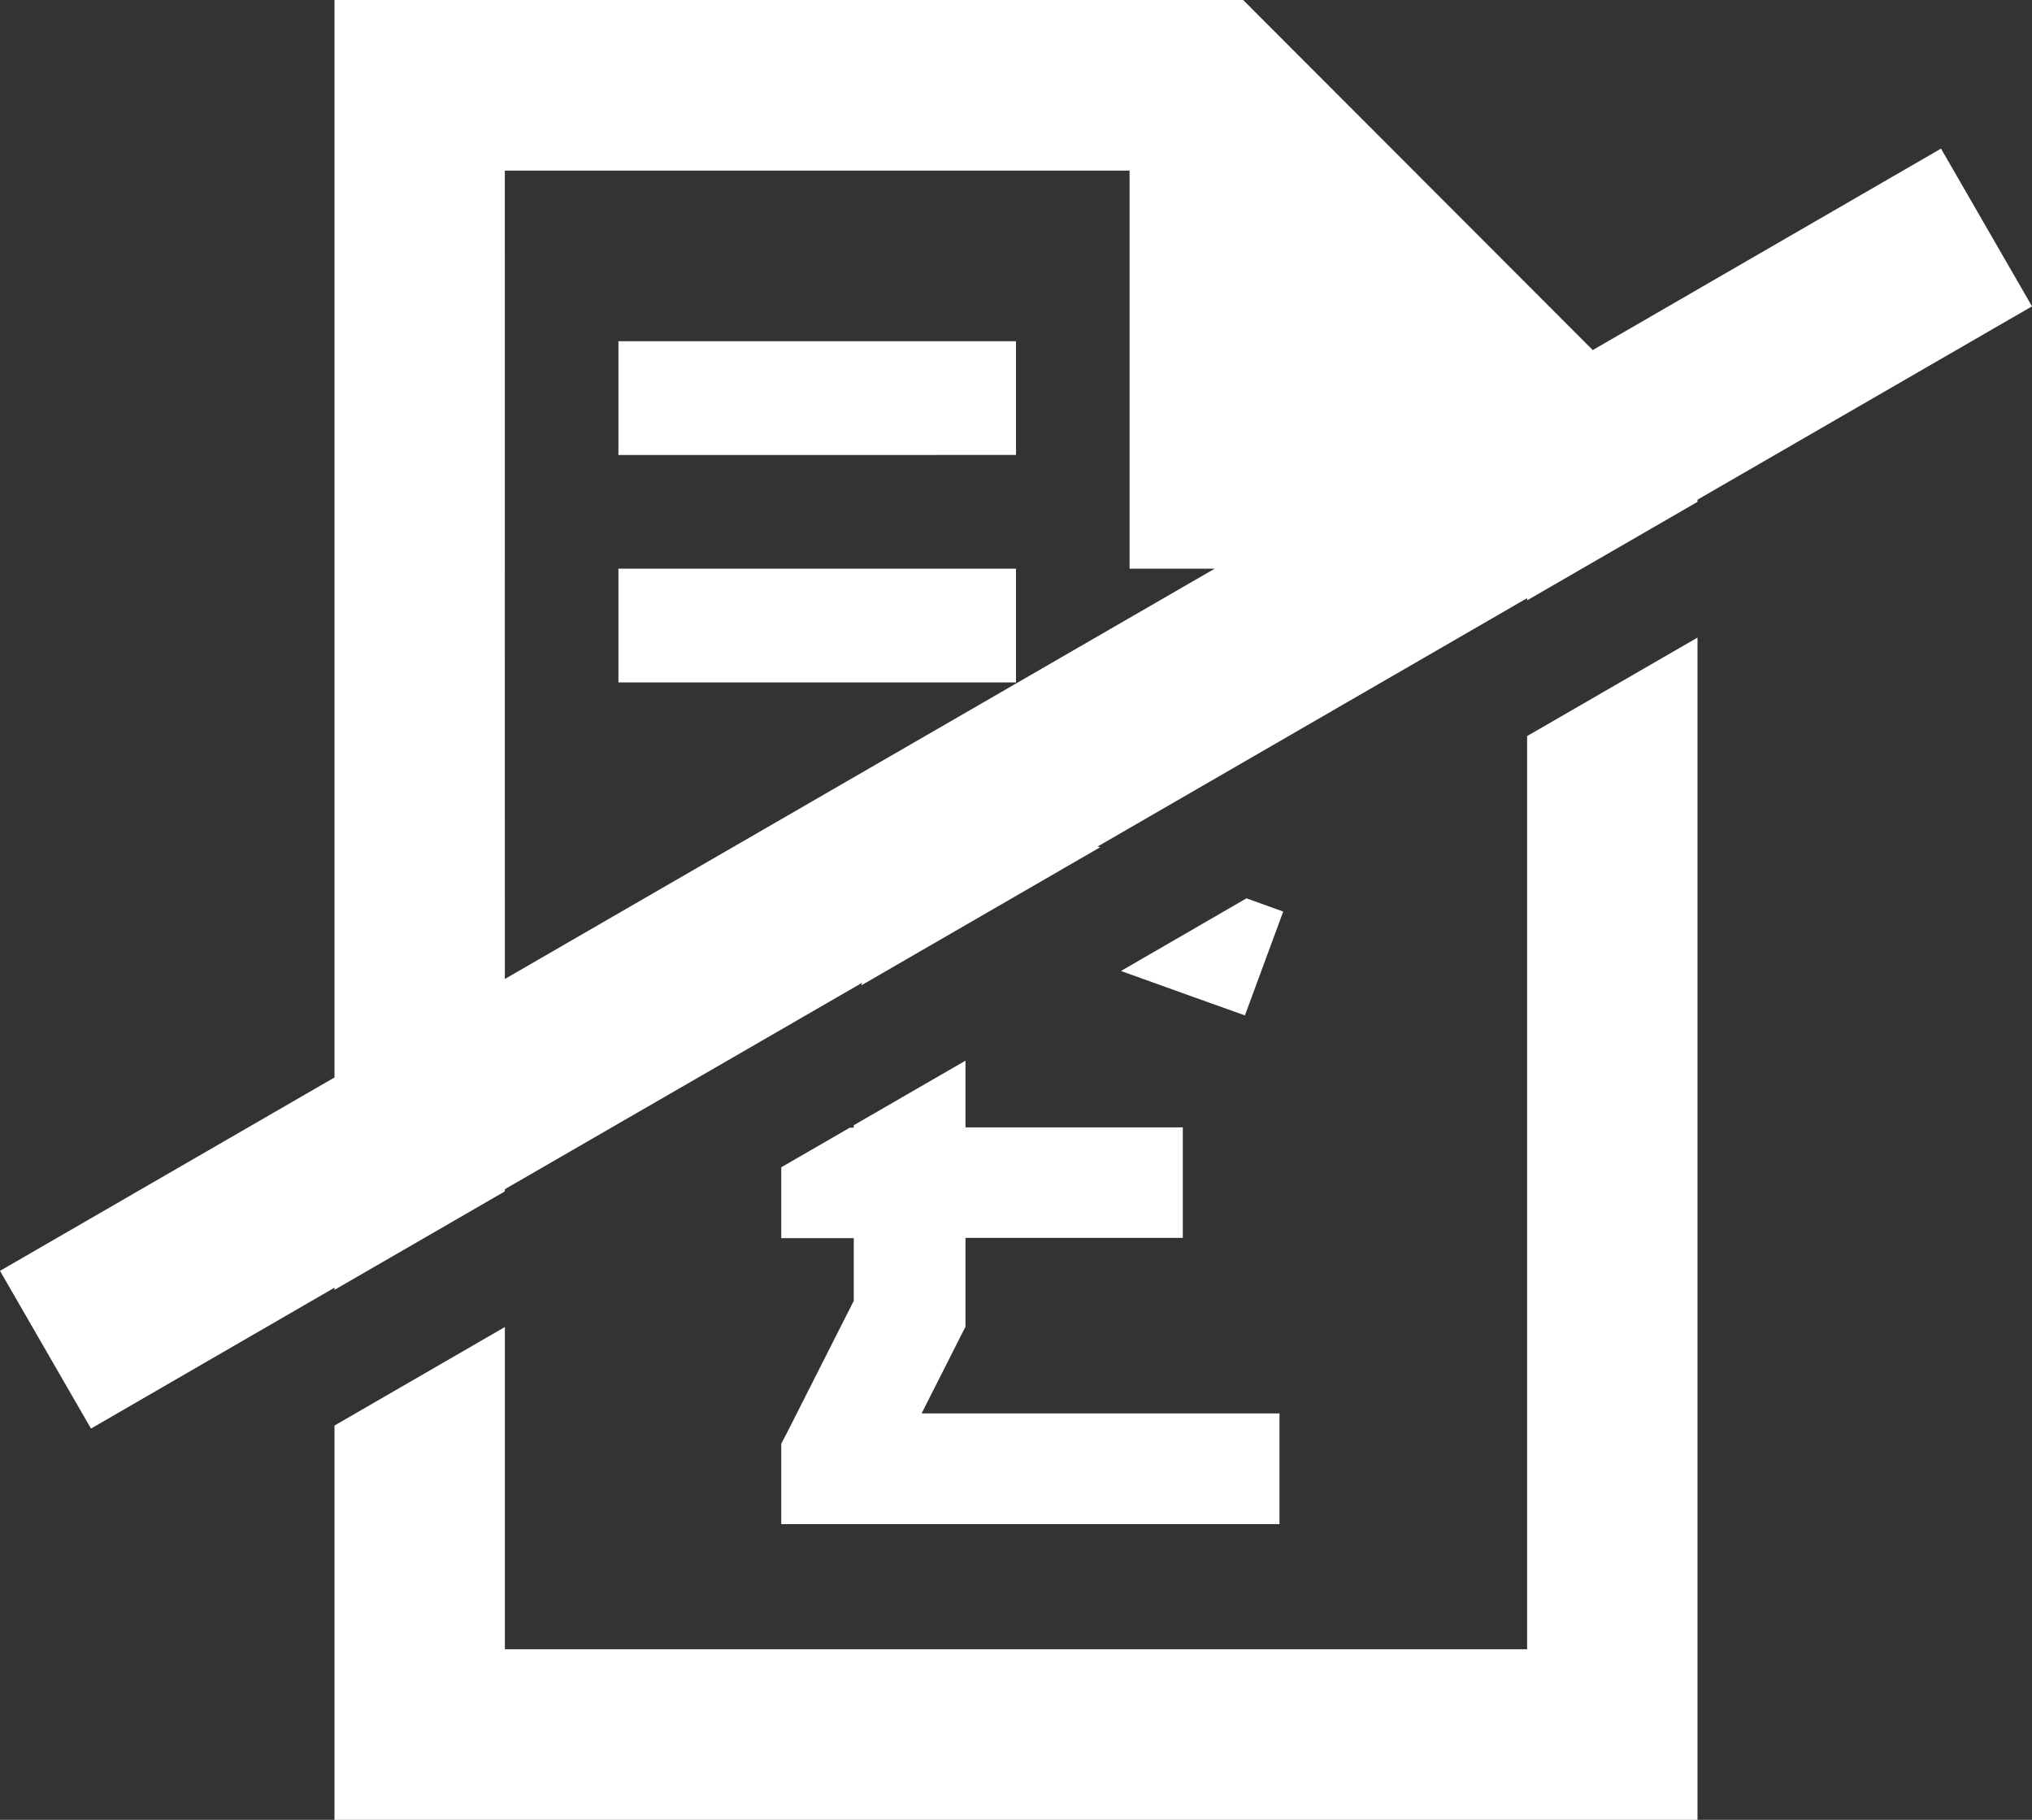
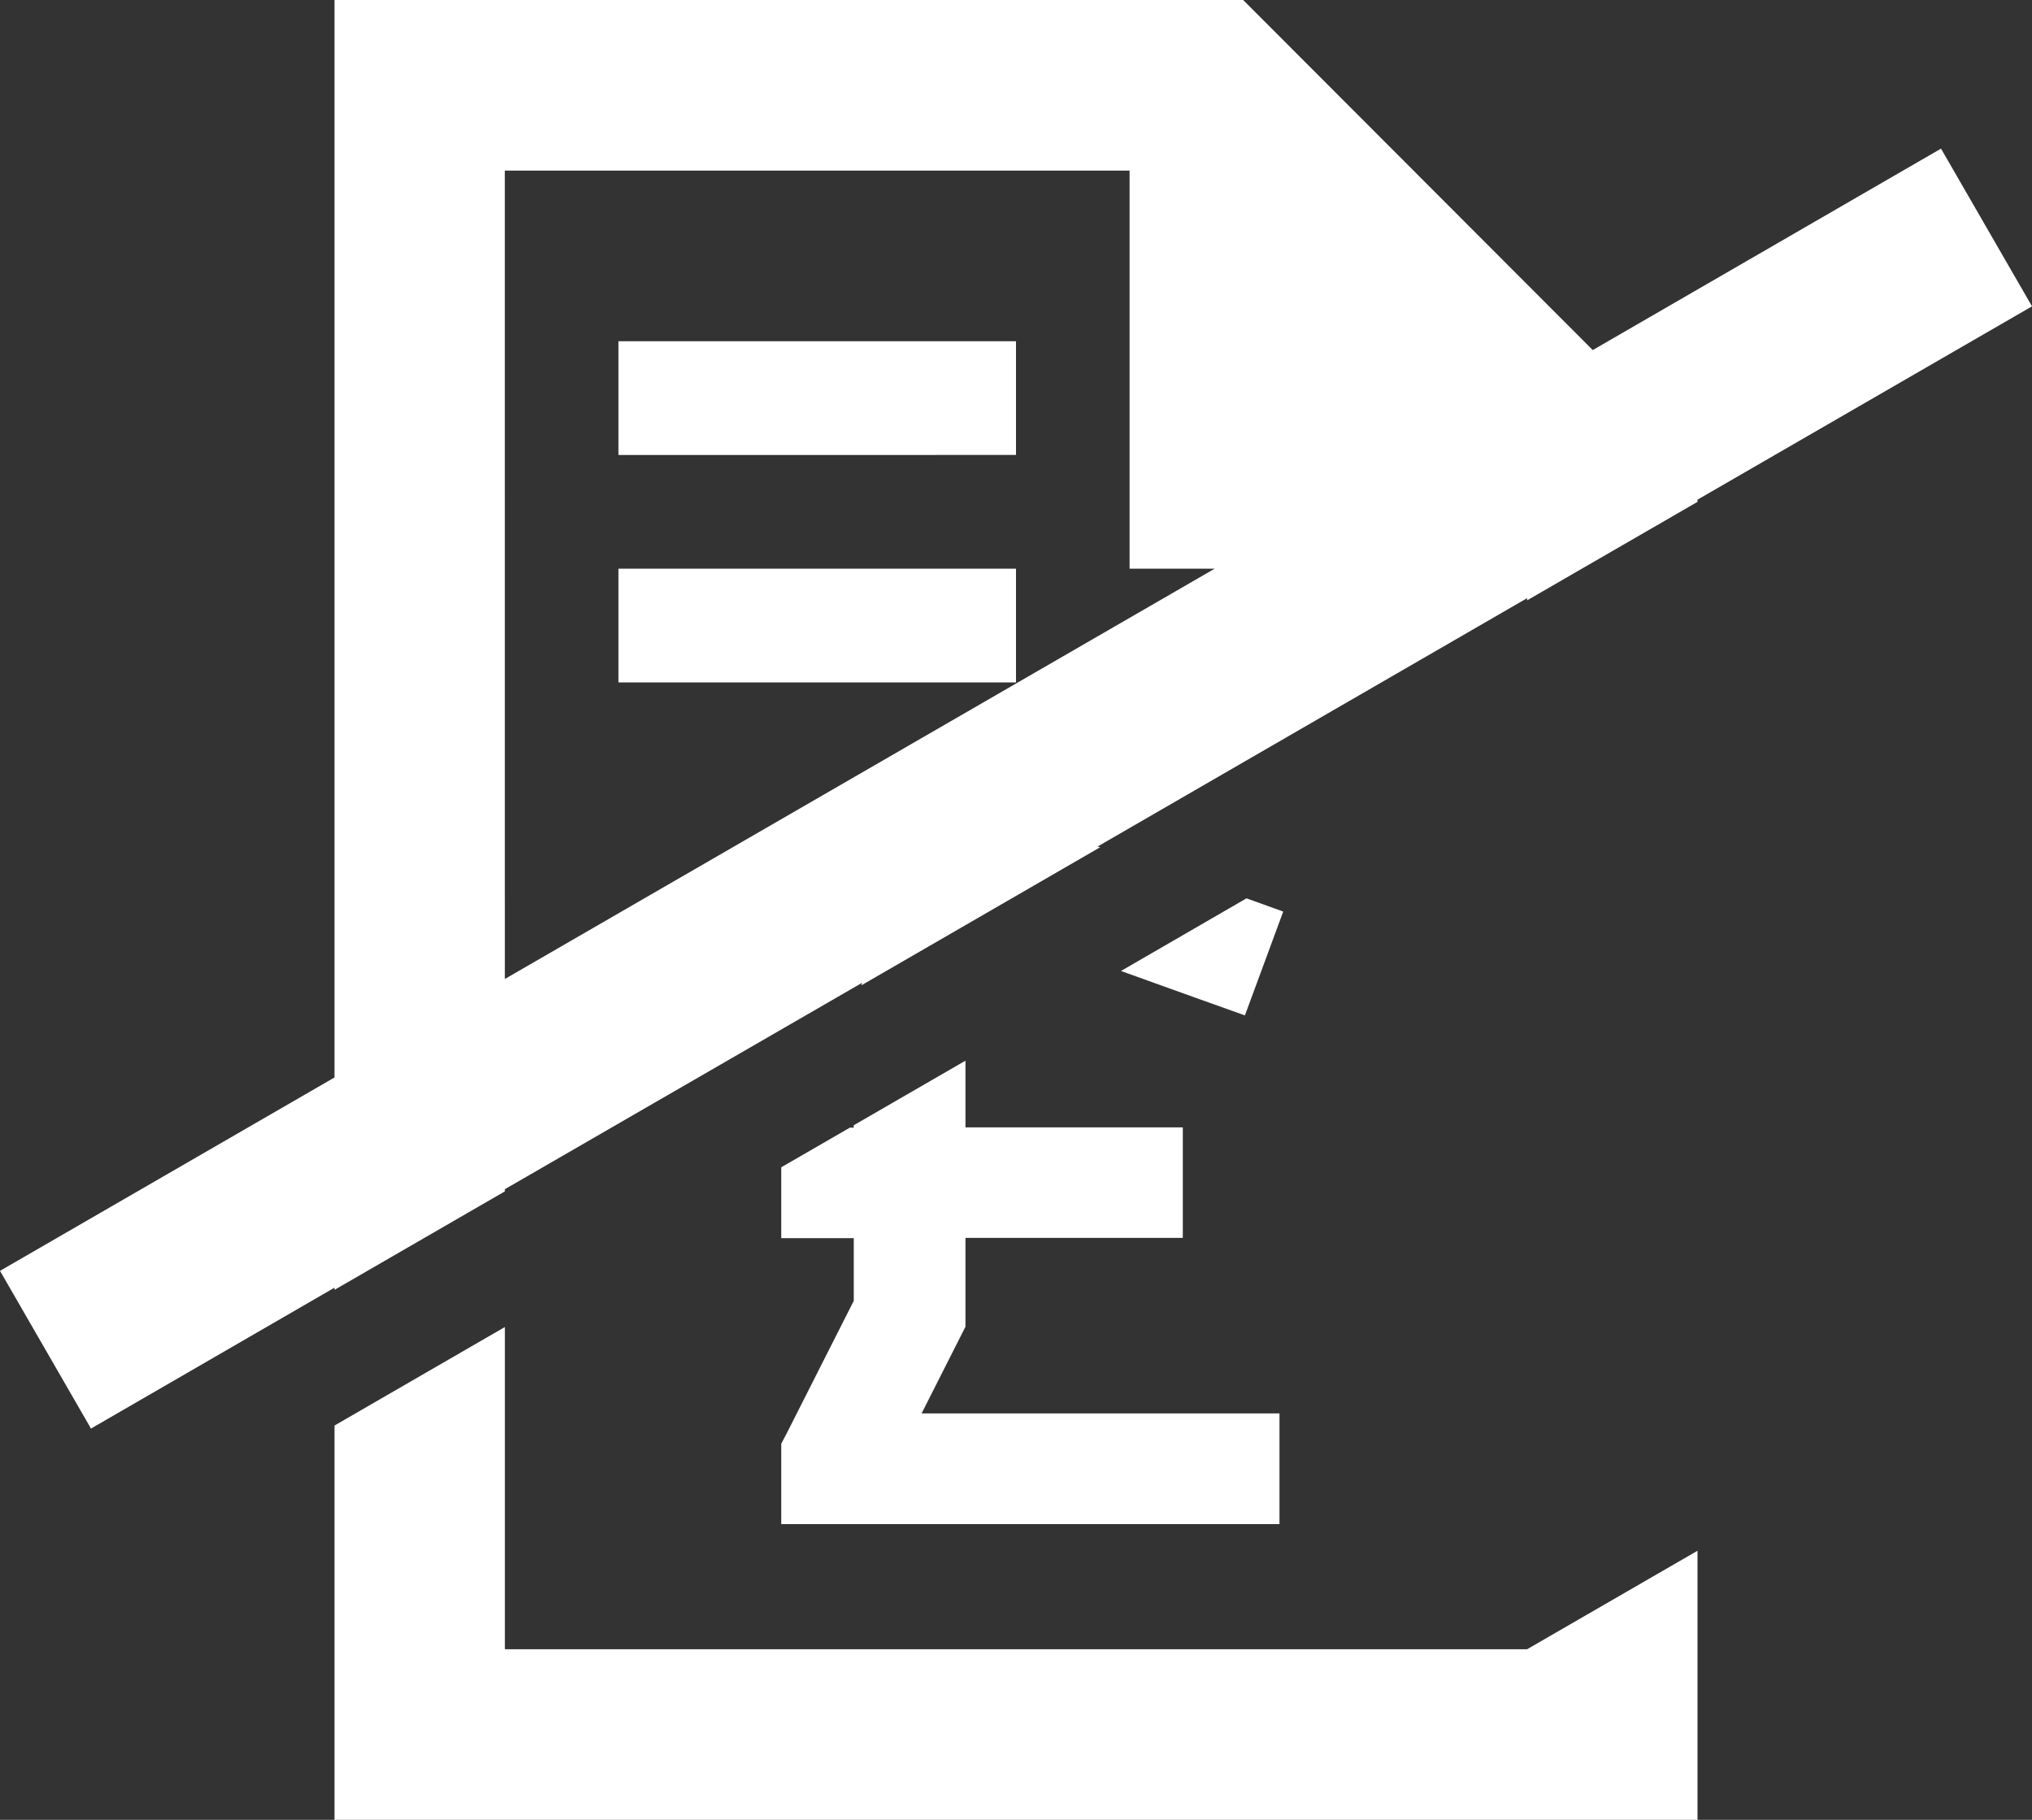
<svg xmlns="http://www.w3.org/2000/svg" width="67" height="60" viewBox="0 0 67 60">
  <rect x="0" y="0" width="67" height="60" fill="#333333" stroke="none" />
-   <path id="icon-no-fees" d="M55.97,60H11.029V47l5.618-3.248V54.375H50.353V24.268l5.618-3.247V60h0ZM42.188,50.25H25.76V47.6l.2-.383,2.191-4.33V40.821H25.76V38.485l2.262-1.307h.127V37.1l3.685-2.13v2.2H39v3.643H31.834v2.928l-1.446,2.858h11.8v3.642h0ZM0,41.9l11.029-6.376V0H40.99L52.517,11.542,64,4.9l3,5.2L55.971,16.474v.072l-5.618,3.247v-.072L36.188,27.911l.089.021L28.4,32.487h0v0l.025-.084L16.646,39.208v.072L11.03,42.526h0v-.072L3,47.1Zm16.646-9.623L40.05,18.75H37.245V5.625h-20.6Zm24.4,1.2-1.73-.618-2.355-.846L41.1,29.618l1.211.437-1.262,3.419h0ZM33.5,22.5H20.391V18.75H33.5V22.5h0Zm0-7.5H20.391V11.25H33.5V15h0Z" fill="#fff" />
+   <path id="icon-no-fees" d="M55.97,60H11.029V47l5.618-3.248V54.375H50.353l5.618-3.247V60h0ZM42.188,50.25H25.76V47.6l.2-.383,2.191-4.33V40.821H25.76V38.485l2.262-1.307h.127V37.1l3.685-2.13v2.2H39v3.643H31.834v2.928l-1.446,2.858h11.8v3.642h0ZM0,41.9l11.029-6.376V0H40.99L52.517,11.542,64,4.9l3,5.2L55.971,16.474v.072l-5.618,3.247v-.072L36.188,27.911l.089.021L28.4,32.487h0v0l.025-.084L16.646,39.208v.072L11.03,42.526h0v-.072L3,47.1Zm16.646-9.623L40.05,18.75H37.245V5.625h-20.6Zm24.4,1.2-1.73-.618-2.355-.846L41.1,29.618l1.211.437-1.262,3.419h0ZM33.5,22.5H20.391V18.75H33.5V22.5h0Zm0-7.5H20.391V11.25H33.5V15h0Z" fill="#fff" />
</svg>